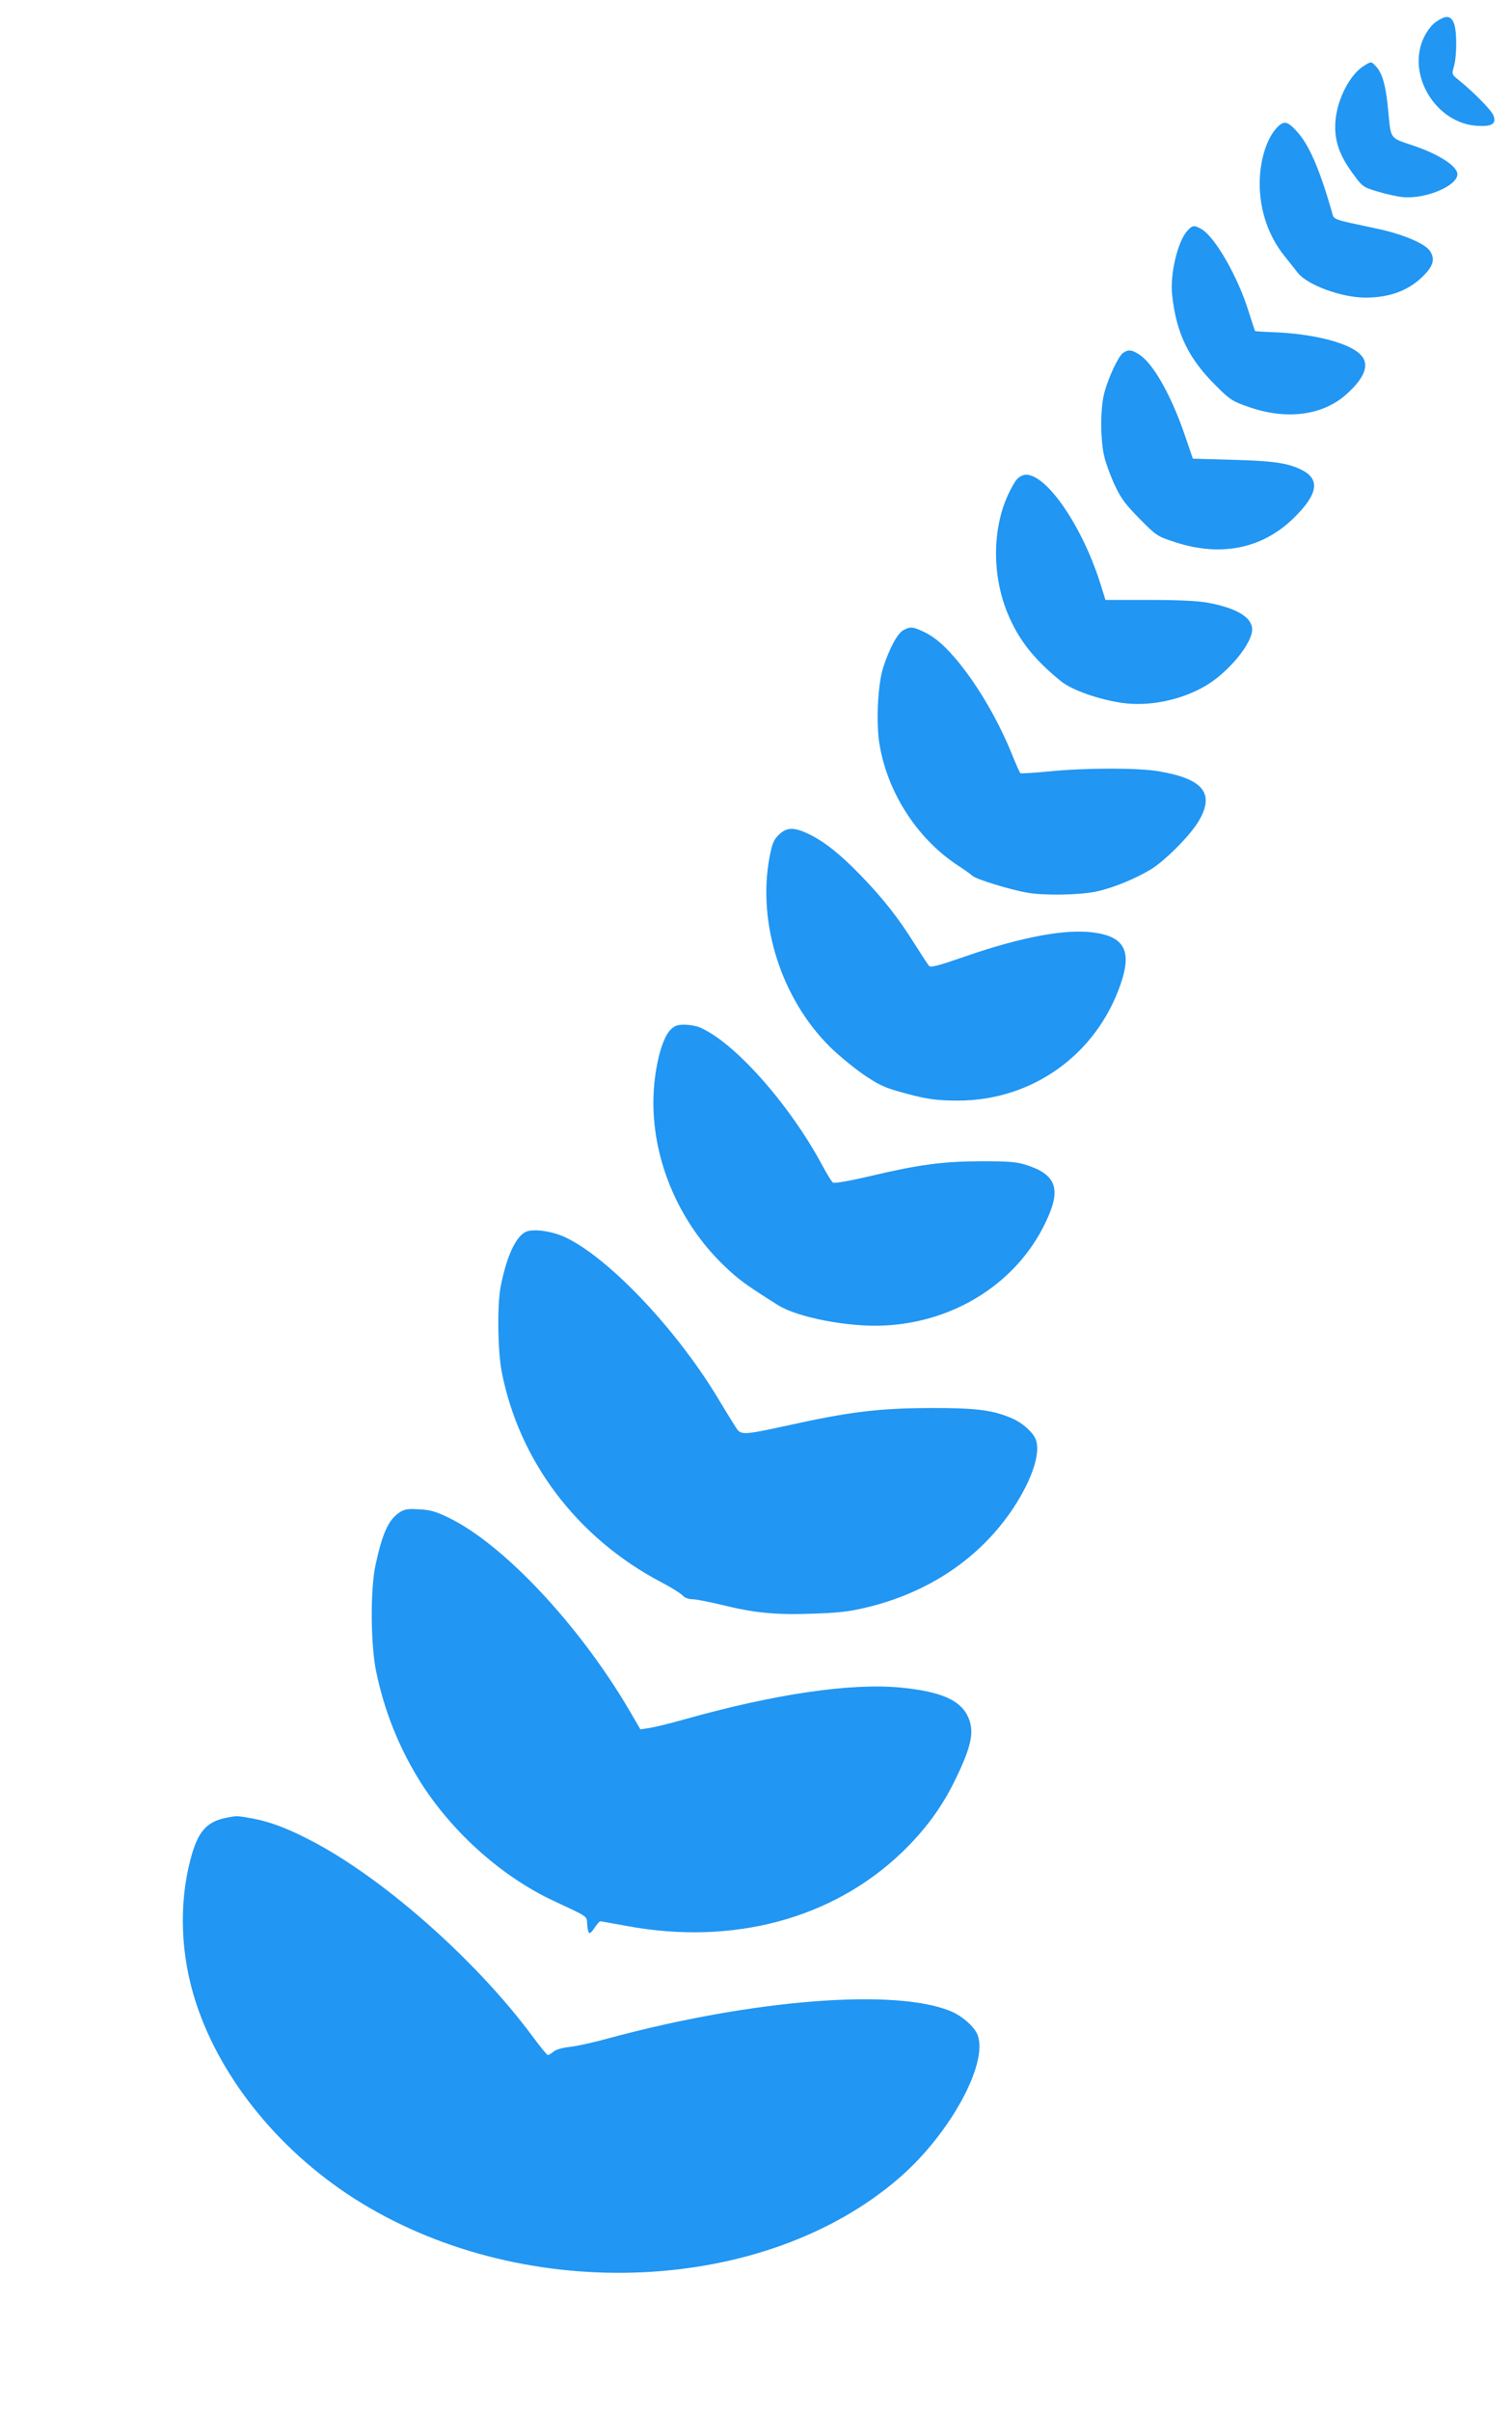
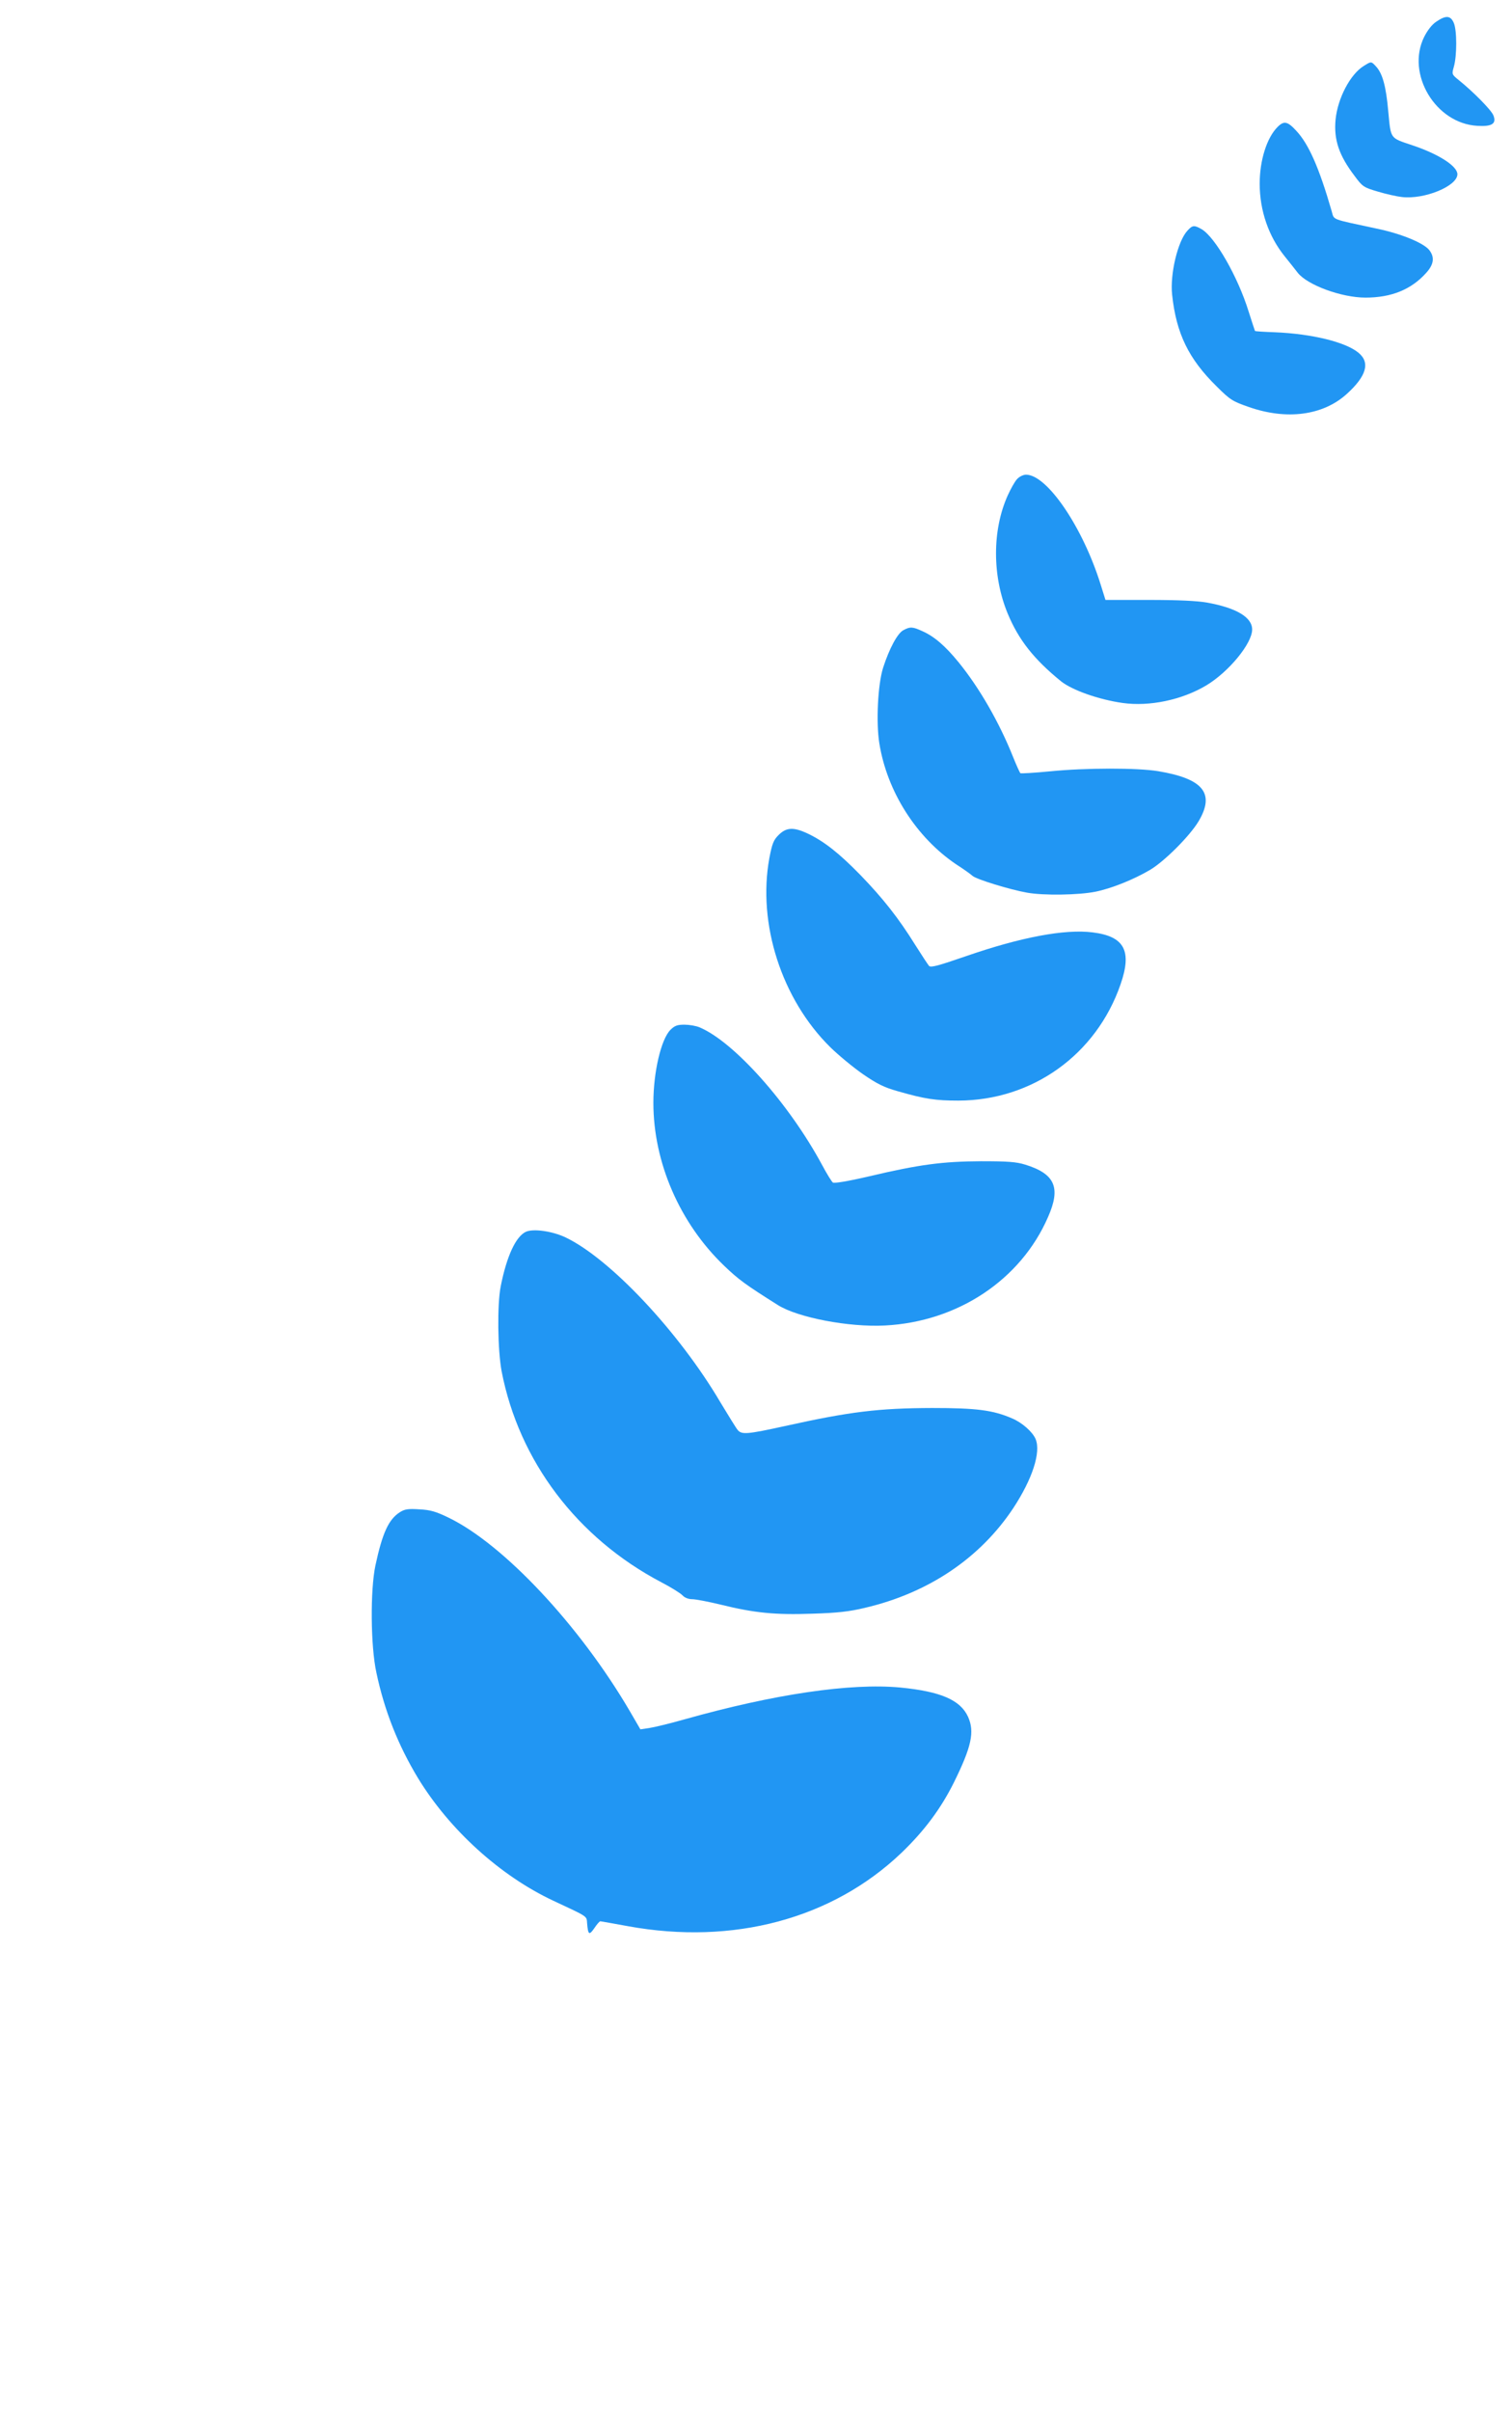
<svg xmlns="http://www.w3.org/2000/svg" version="1.0" width="803pt" height="1280pt" viewBox="0 0 803 1280" preserveAspectRatio="xMidYMid meet">
  <g transform="translate(0,1280) scale(0.1,-0.1)" fill="#2196f3" stroke="none">
    <path d="M7628 12685 c-23 -15 -47 -46 -65 -82 -96 -196 61 -458 282 -471 79 -5 104 11 86 56 -12 29 -107 125 -184 187 -37 30 -37 31 -26 70 17 58 17 194 0 233 -17 40 -42 42 -93 7z" />
    <path d="M7243 12450 c-72 -44 -139 -172 -150 -285 -10 -107 18 -190 101 -299 42 -57 48 -61 123 -83 43 -13 101 -26 128 -29 120 -14 295 58 295 121 0 43 -99 107 -240 154 -119 40 -113 31 -127 178 -12 137 -31 203 -65 240 -26 28 -25 28 -65 3z" />
    <path d="M6785 12126 c-57 -57 -95 -177 -95 -301 0 -144 48 -281 133 -386 23 -28 54 -68 69 -87 51 -65 232 -132 360 -132 138 0 243 43 322 131 41 45 46 83 17 121 -30 38 -148 87 -278 114 -251 54 -226 44 -241 94 -66 229 -122 356 -188 426 -46 50 -65 54 -99 20z" />
    <path d="M6306 11575 c-51 -55 -93 -230 -81 -340 22 -206 88 -341 237 -487 72 -72 85 -79 171 -109 200 -70 393 -45 519 69 105 95 126 167 63 219 -68 57 -248 101 -444 109 -58 2 -105 5 -106 7 -1 1 -16 48 -34 104 -57 184 -177 393 -249 436 -40 23 -49 22 -76 -8z" />
-     <path d="M5964 10926 c-25 -18 -77 -129 -99 -211 -22 -82 -22 -250 0 -340 9 -38 35 -108 57 -154 32 -68 56 -100 131 -176 91 -92 93 -92 190 -124 243 -79 463 -33 628 129 131 128 142 208 37 258 -75 35 -148 45 -363 51 l-210 6 -42 123 c-73 214 -170 386 -246 432 -38 24 -56 25 -83 6z" />
    <path d="M5402 10257 c-12 -12 -34 -52 -50 -87 -83 -184 -83 -428 0 -628 58 -139 138 -241 283 -359 59 -47 200 -97 327 -115 143 -20 315 16 444 93 120 72 244 223 244 297 0 65 -84 115 -240 143 -50 9 -154 14 -307 14 l-232 0 -26 83 c-95 304 -284 582 -396 582 -14 0 -35 -10 -47 -23z" />
    <path d="M4797 9454 c-31 -17 -74 -97 -107 -199 -28 -89 -38 -290 -20 -401 41 -257 197 -501 410 -644 36 -23 74 -50 85 -60 22 -19 199 -73 289 -89 88 -16 275 -13 364 5 84 17 202 64 290 116 76 45 210 179 257 257 89 149 26 227 -215 267 -110 18 -383 18 -574 -1 -82 -8 -153 -12 -157 -10 -3 3 -21 42 -39 87 -73 183 -179 367 -289 502 -71 87 -129 137 -192 165 -52 24 -65 25 -102 5z" />
    <path d="M4135 8367 c-27 -27 -34 -45 -49 -122 -64 -349 65 -750 324 -1005 42 -41 119 -105 172 -142 77 -53 114 -71 185 -91 146 -42 202 -50 323 -50 393 1 732 244 861 617 62 178 21 255 -148 276 -148 19 -383 -26 -672 -126 -148 -51 -187 -62 -197 -52 -6 7 -39 57 -73 111 -89 143 -171 247 -291 371 -113 116 -194 180 -281 221 -75 35 -113 33 -154 -8z" />
    <path d="M3560 7332 c-49 -50 -90 -223 -90 -387 0 -316 140 -639 376 -865 76 -73 113 -100 286 -209 106 -66 376 -118 568 -108 386 20 721 242 866 576 69 156 37 229 -121 278 -49 15 -93 18 -235 18 -204 -1 -327 -17 -594 -80 -116 -27 -185 -38 -193 -33 -7 6 -33 48 -58 95 -176 326 -468 653 -650 729 -19 8 -55 14 -80 14 -38 0 -52 -5 -75 -28z" />
    <path d="M2794 6261 c-54 -24 -103 -129 -135 -291 -19 -98 -16 -336 5 -450 92 -476 401 -885 848 -1120 52 -27 103 -59 113 -70 11 -12 31 -20 51 -20 18 0 86 -13 152 -29 178 -44 288 -55 485 -48 134 4 196 11 280 31 338 79 612 264 788 529 102 155 148 297 119 367 -16 38 -71 87 -125 110 -102 44 -189 55 -425 55 -284 -1 -435 -19 -782 -96 -200 -44 -229 -46 -250 -21 -8 9 -49 76 -92 147 -221 375 -586 763 -823 876 -70 33 -169 47 -209 30z" />
    <path d="M2124 4772 c-60 -38 -93 -110 -130 -282 -28 -131 -26 -429 5 -570 43 -204 116 -386 221 -560 168 -275 437 -519 719 -651 186 -87 176 -80 179 -119 5 -62 11 -66 38 -27 13 20 28 37 32 37 4 0 70 -12 147 -26 559 -102 1085 39 1452 389 121 116 209 234 278 372 95 192 112 271 76 351 -41 89 -145 134 -359 155 -265 25 -671 -35 -1147 -169 -77 -22 -161 -42 -187 -46 l-47 -7 -57 98 c-266 454 -670 885 -962 1026 -68 33 -97 41 -155 44 -59 4 -78 1 -103 -15z" />
-     <path d="M1203 3150 c-108 -22 -153 -74 -192 -224 -62 -238 -52 -509 30 -759 135 -414 460 -807 879 -1063 887 -541 2143 -483 2855 133 277 239 485 628 412 770 -21 41 -80 91 -134 114 -291 125 -1053 65 -1816 -141 -83 -23 -179 -44 -212 -47 -36 -4 -70 -13 -84 -24 -13 -11 -27 -19 -32 -19 -4 0 -40 44 -80 98 -303 410 -809 855 -1194 1049 -121 62 -205 92 -295 109 -84 15 -80 15 -137 4z" />
  </g>
</svg>